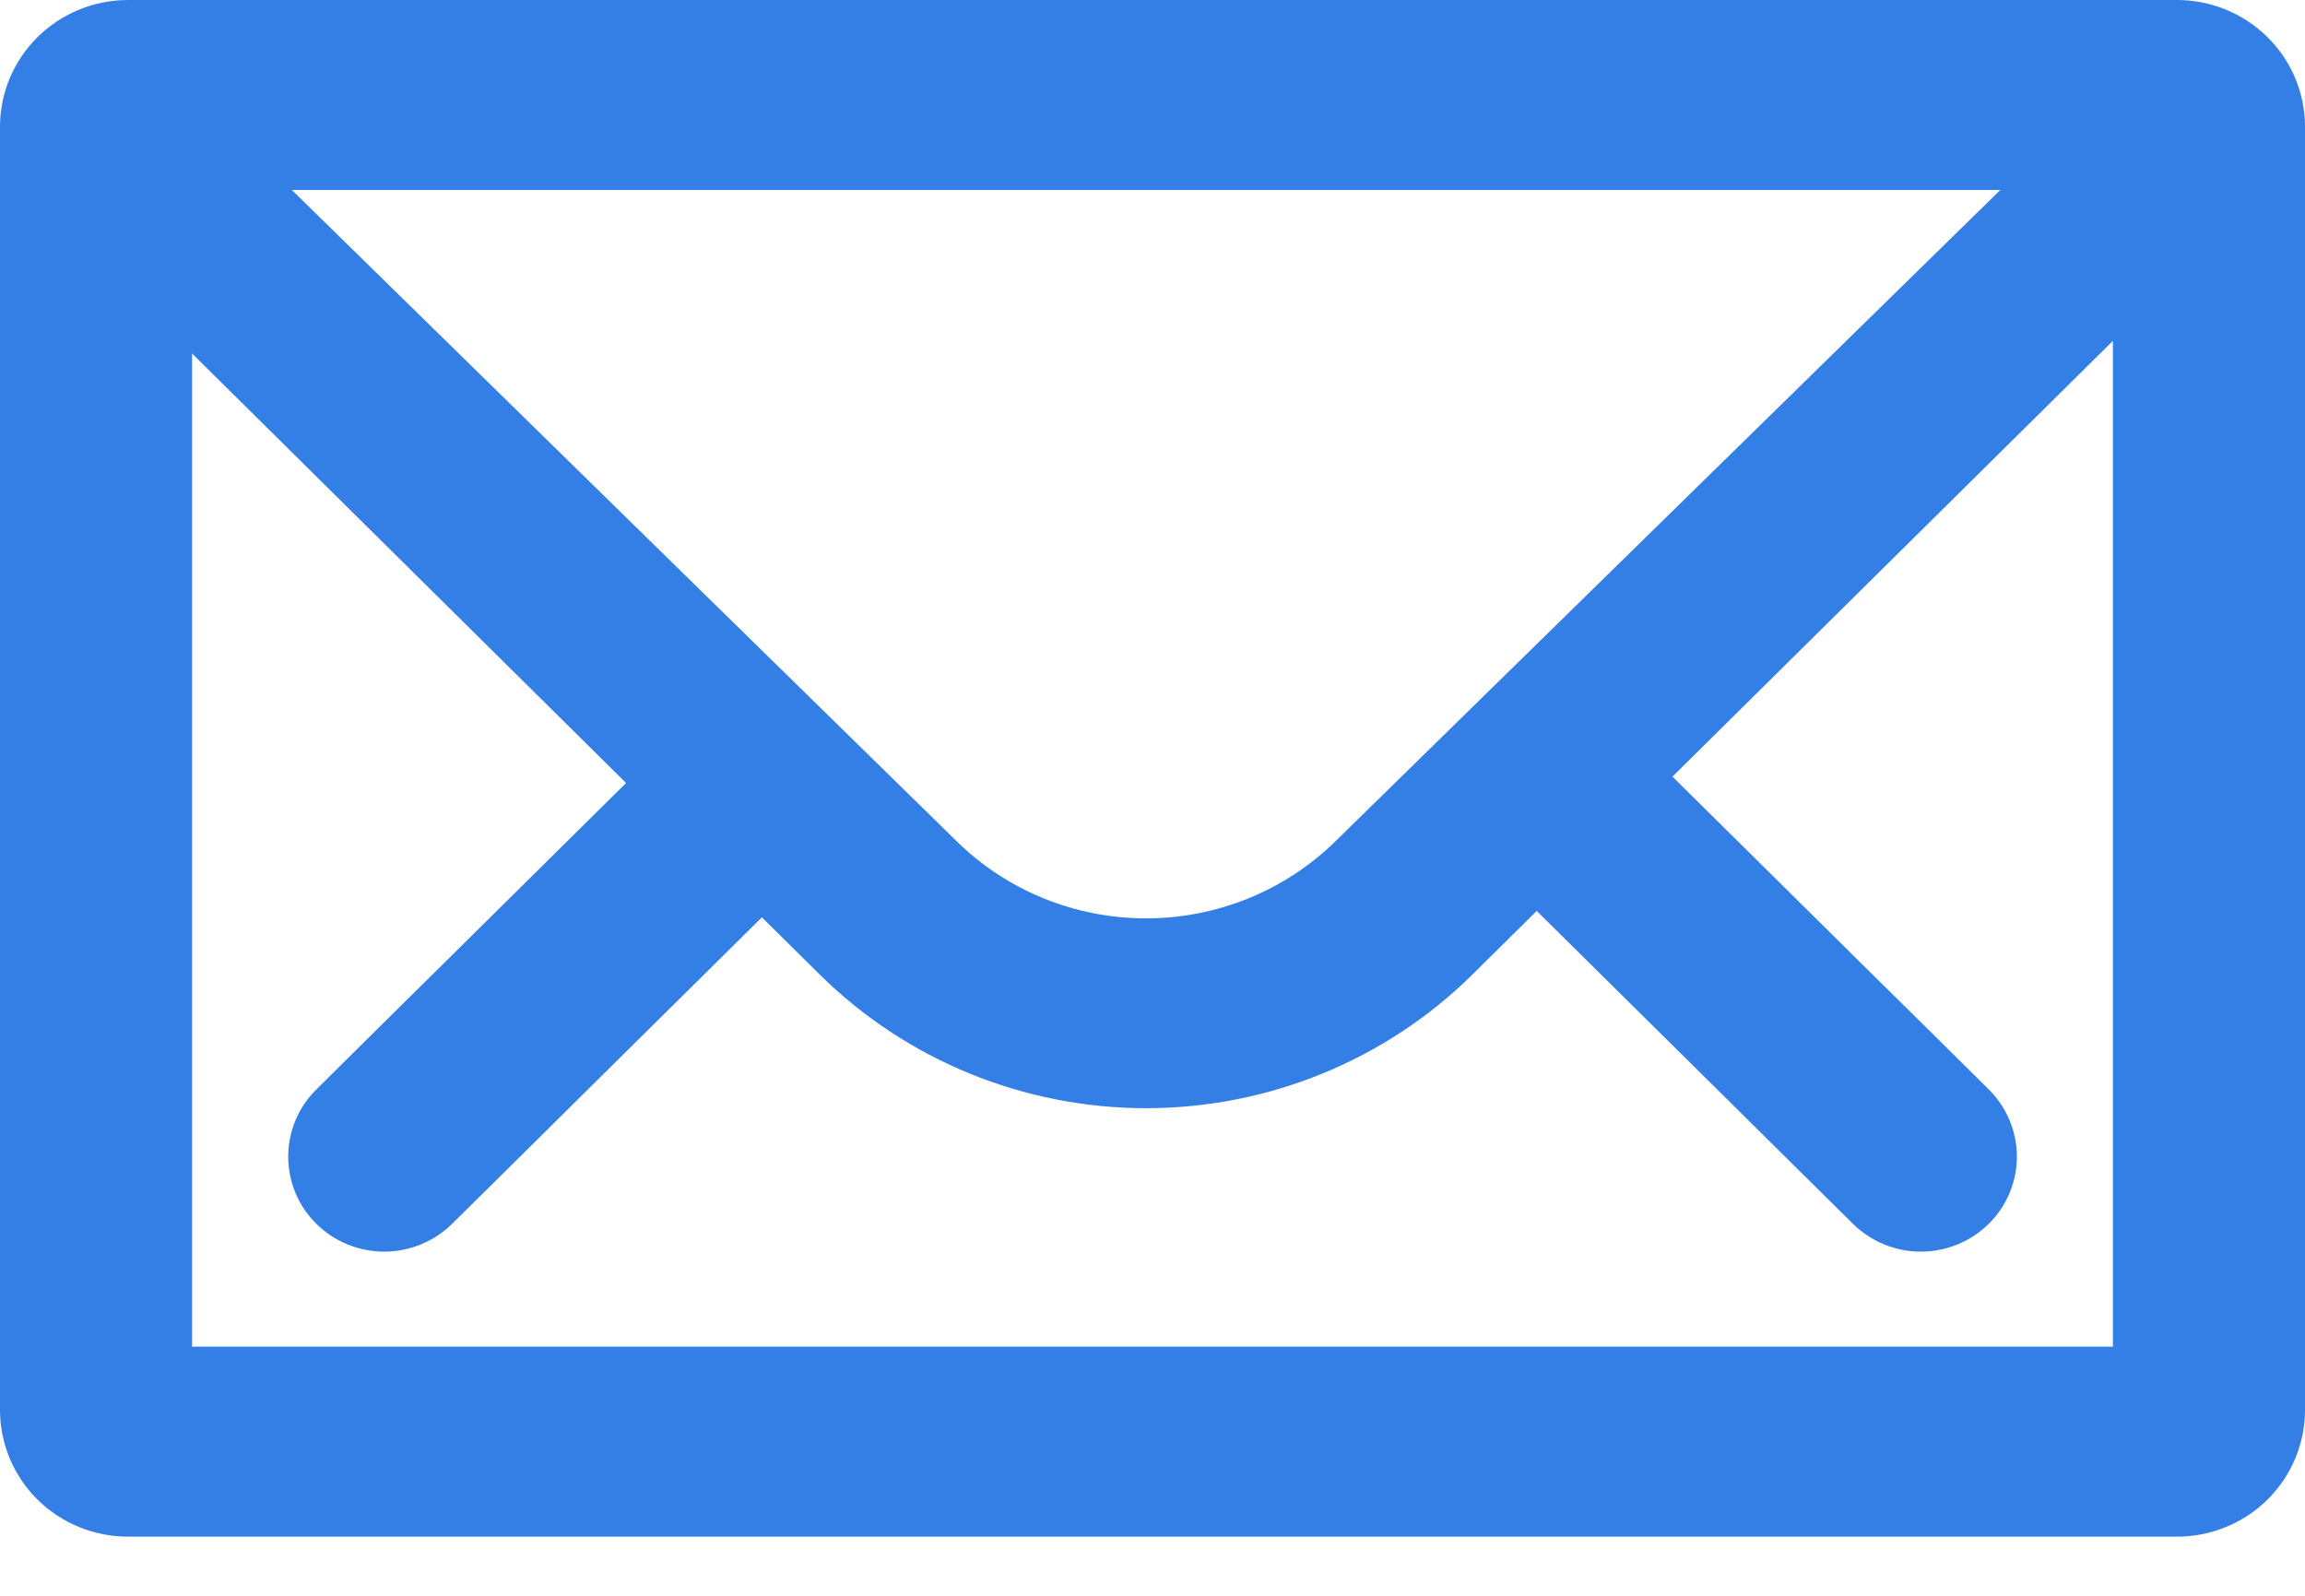
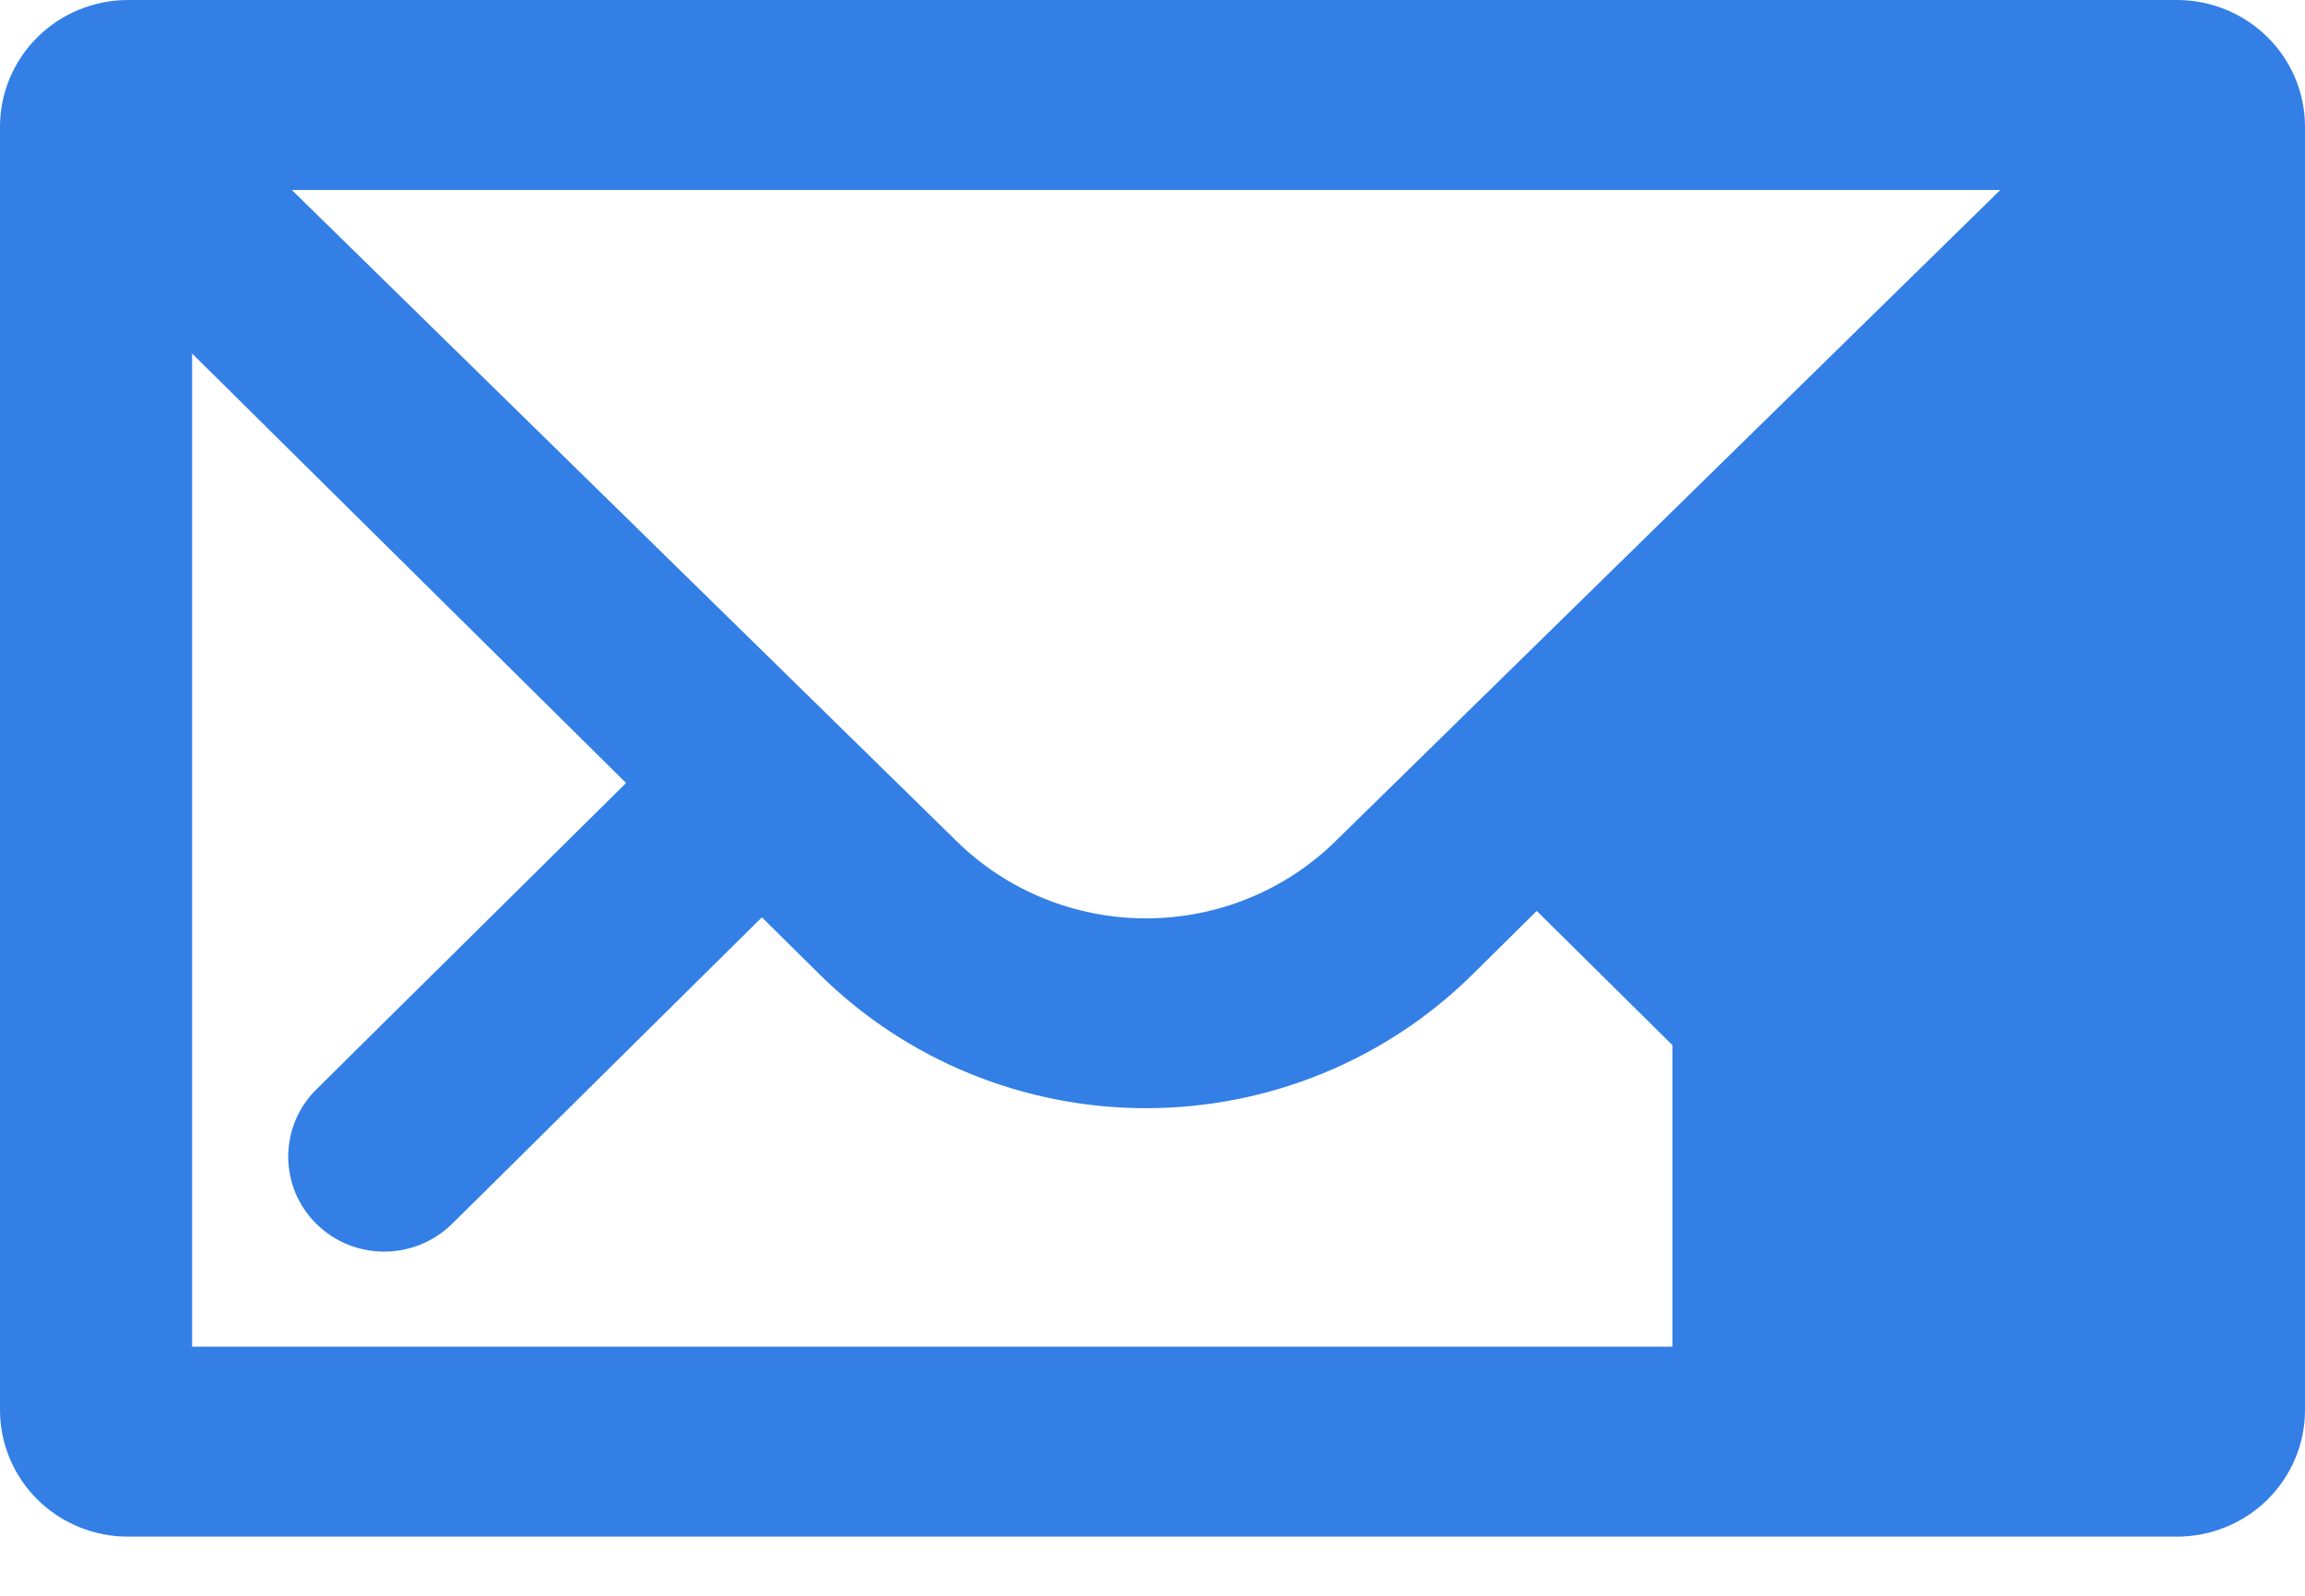
<svg xmlns="http://www.w3.org/2000/svg" width="26" height="18" viewBox="0 0 26 18" fill="none">
-   <path d="M24.555 0H1.445C1.061 0 0.694 0.151 0.423 0.419C0.152 0.687 0 1.05 0 1.429V15.904C0 16.283 0.152 16.647 0.423 16.915C0.694 17.183 1.061 17.333 1.445 17.333H24.555C24.745 17.333 24.933 17.296 25.108 17.224C25.284 17.153 25.443 17.047 25.577 16.915C25.711 16.782 25.817 16.625 25.89 16.451C25.963 16.278 26 16.092 26 15.904V1.429C26 1.05 25.848 0.687 25.577 0.419C25.306 0.151 24.939 0 24.555 0ZM3.292 2.143H22.563L15.071 9.482C14.502 10.044 13.731 10.359 12.927 10.359C12.123 10.359 11.352 10.044 10.784 9.482L3.292 2.143ZM2.167 15.19V3.988L7.062 8.832L5.012 10.86L4.246 11.617L3.568 12.289C3.467 12.388 3.387 12.507 3.333 12.637C3.279 12.767 3.251 12.906 3.251 13.047C3.251 13.187 3.279 13.327 3.333 13.457C3.388 13.587 3.467 13.705 3.568 13.804C3.669 13.904 3.788 13.983 3.92 14.037C4.051 14.09 4.192 14.118 4.334 14.118C4.476 14.118 4.617 14.09 4.749 14.036C4.88 13.982 4.999 13.903 5.1 13.804L5.779 13.133L6.544 12.375L8.594 10.347L9.252 10.998C10.228 11.96 11.55 12.5 12.927 12.5C14.305 12.5 15.627 11.96 16.603 10.998L17.334 10.275L19.457 12.375L20.222 13.133L20.901 13.804C21.104 14.005 21.379 14.118 21.667 14.118C21.954 14.118 22.23 14.005 22.433 13.804C22.636 13.604 22.75 13.331 22.75 13.047C22.75 12.762 22.636 12.49 22.433 12.289L21.755 11.617L20.988 10.86L18.865 8.76L23.833 3.845V15.19H2.167Z" fill="#337FE5" />
+   <path d="M24.555 0H1.445C1.061 0 0.694 0.151 0.423 0.419C0.152 0.687 0 1.05 0 1.429V15.904C0 16.283 0.152 16.647 0.423 16.915C0.694 17.183 1.061 17.333 1.445 17.333H24.555C24.745 17.333 24.933 17.296 25.108 17.224C25.284 17.153 25.443 17.047 25.577 16.915C25.711 16.782 25.817 16.625 25.89 16.451C25.963 16.278 26 16.092 26 15.904V1.429C26 1.05 25.848 0.687 25.577 0.419C25.306 0.151 24.939 0 24.555 0ZM3.292 2.143H22.563L15.071 9.482C14.502 10.044 13.731 10.359 12.927 10.359C12.123 10.359 11.352 10.044 10.784 9.482L3.292 2.143ZM2.167 15.19V3.988L7.062 8.832L5.012 10.86L4.246 11.617L3.568 12.289C3.467 12.388 3.387 12.507 3.333 12.637C3.279 12.767 3.251 12.906 3.251 13.047C3.251 13.187 3.279 13.327 3.333 13.457C3.388 13.587 3.467 13.705 3.568 13.804C3.669 13.904 3.788 13.983 3.92 14.037C4.051 14.09 4.192 14.118 4.334 14.118C4.476 14.118 4.617 14.09 4.749 14.036C4.88 13.982 4.999 13.903 5.1 13.804L5.779 13.133L6.544 12.375L8.594 10.347L9.252 10.998C10.228 11.96 11.55 12.5 12.927 12.5C14.305 12.5 15.627 11.96 16.603 10.998L17.334 10.275L19.457 12.375L20.222 13.133L20.901 13.804C21.104 14.005 21.379 14.118 21.667 14.118C21.954 14.118 22.23 14.005 22.433 13.804C22.636 13.604 22.75 13.331 22.75 13.047C22.75 12.762 22.636 12.49 22.433 12.289L21.755 11.617L20.988 10.86L18.865 8.76V15.19H2.167Z" fill="#337FE5" />
</svg>